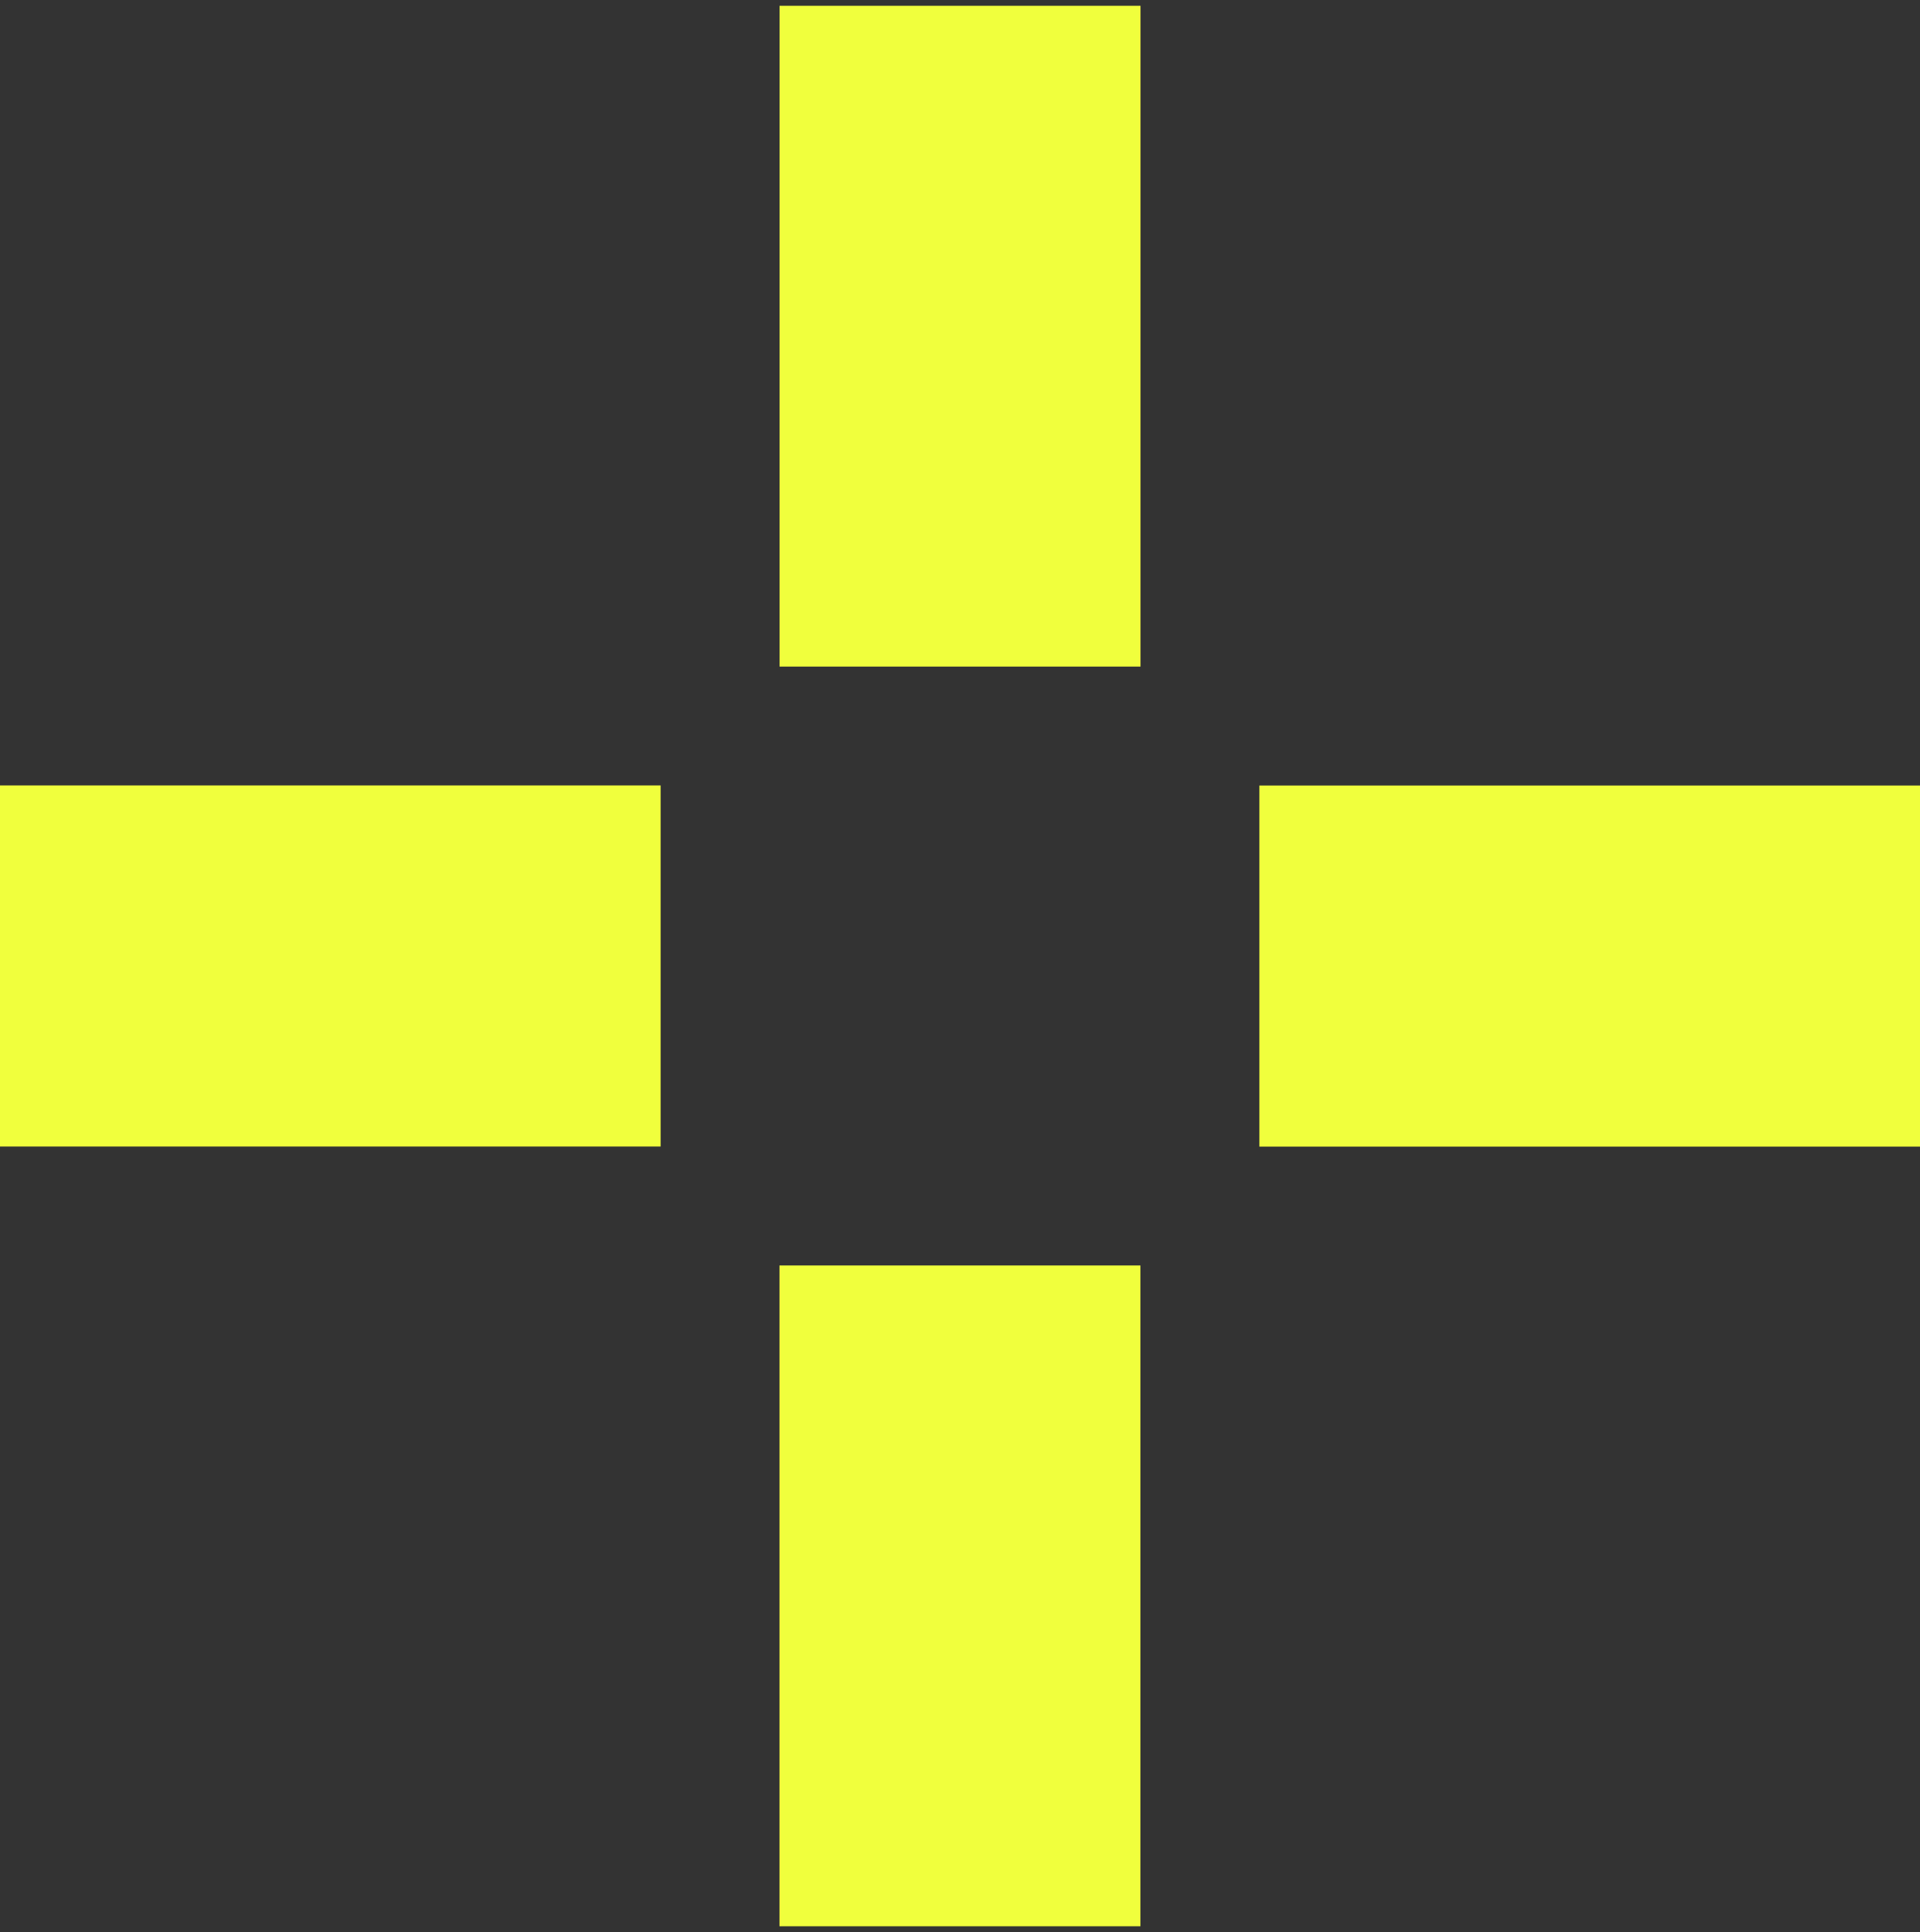
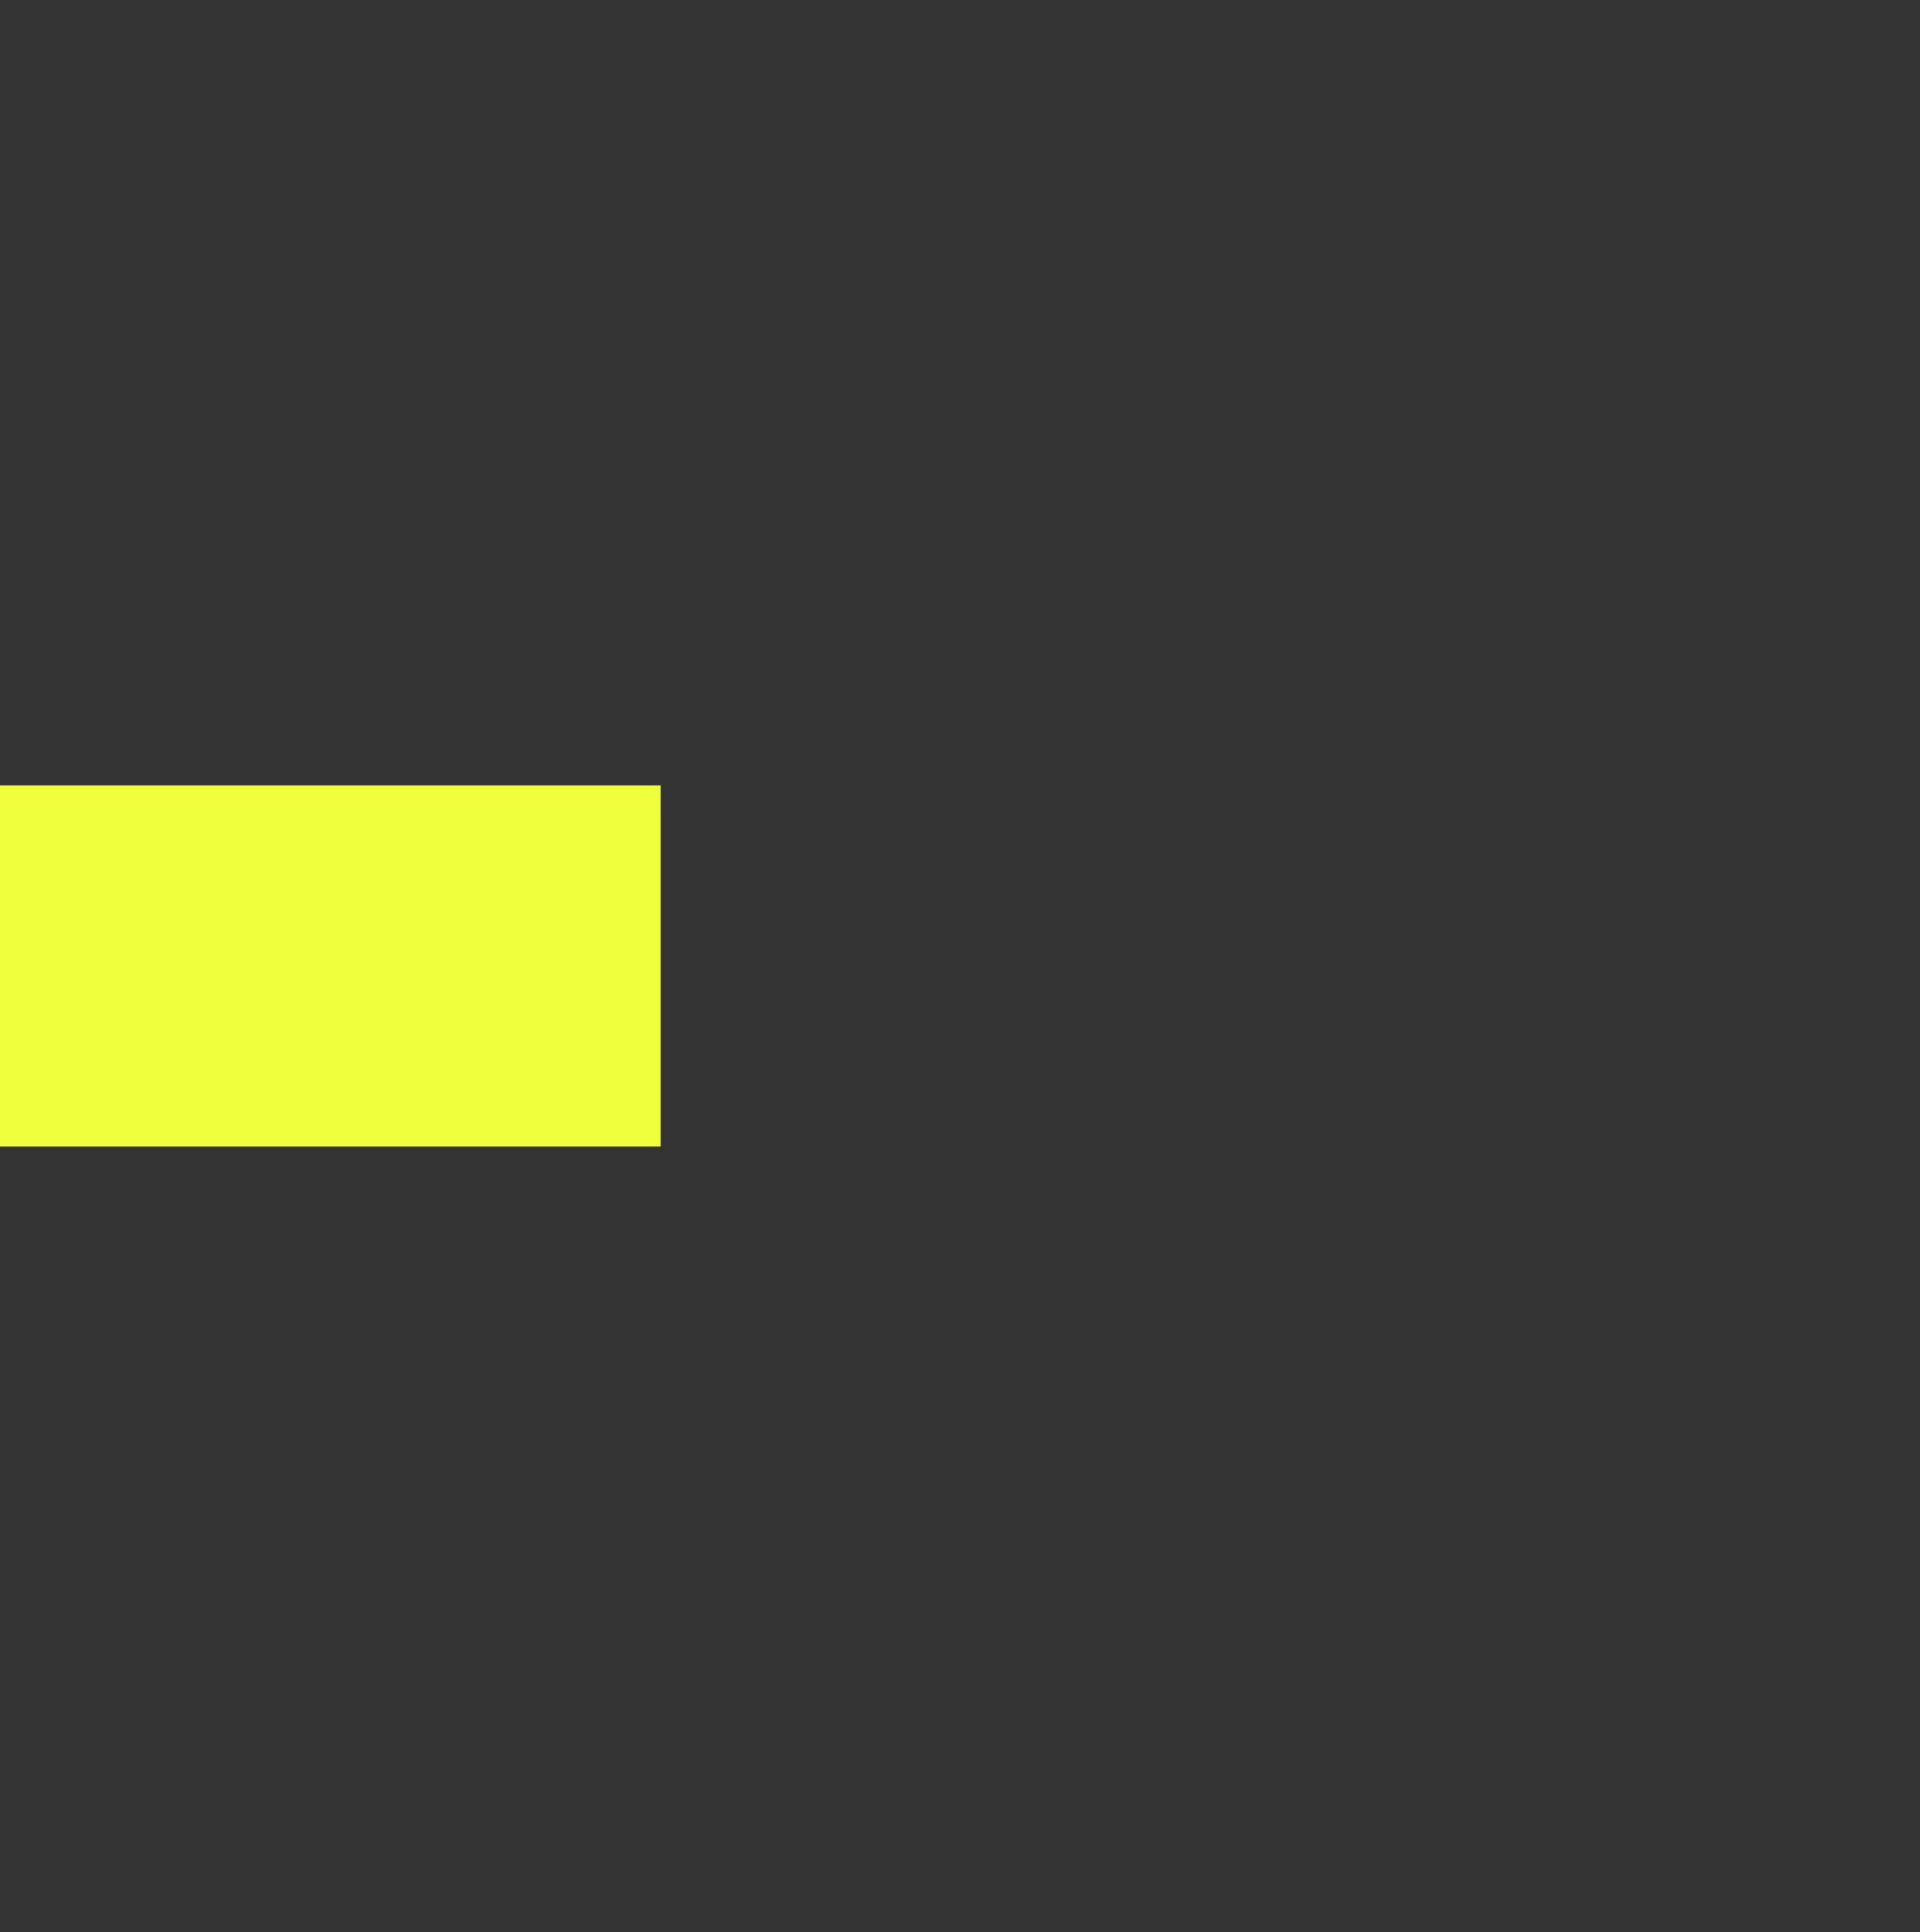
<svg xmlns="http://www.w3.org/2000/svg" width="166" height="167" viewBox="0 0 166 167" fill="none">
  <rect x="0" y="0" width="166" height="167" fill="#333333" stroke="none" />
  <g clip-path="url(#clip0_92_1670)">
-     <path d="M67.391 166.5L98.6 166.5L98.6 109.383L67.391 109.383L67.391 166.5Z" fill="#F0FF3D" />
-     <path d="M98.609 0.5L67.4 0.5L67.399 57.617L98.609 57.617L98.609 0.5Z" fill="#F0FF3D" />
-     <path d="M166 99.109L166 67.899L108.883 67.899L108.883 99.109L166 99.109Z" fill="#F0FF3D" />
    <path d="M-1.77093e-05 67.891L-1.90735e-05 99.101L57.117 99.101L57.117 67.891L-1.77093e-05 67.891Z" fill="#F0FF3D" />
  </g>
  <defs>
    <clipPath id="clip0_92_1670">
      <rect width="166" height="166" fill="white" transform="translate(166 0.5) rotate(90)" />
    </clipPath>
  </defs>
</svg>